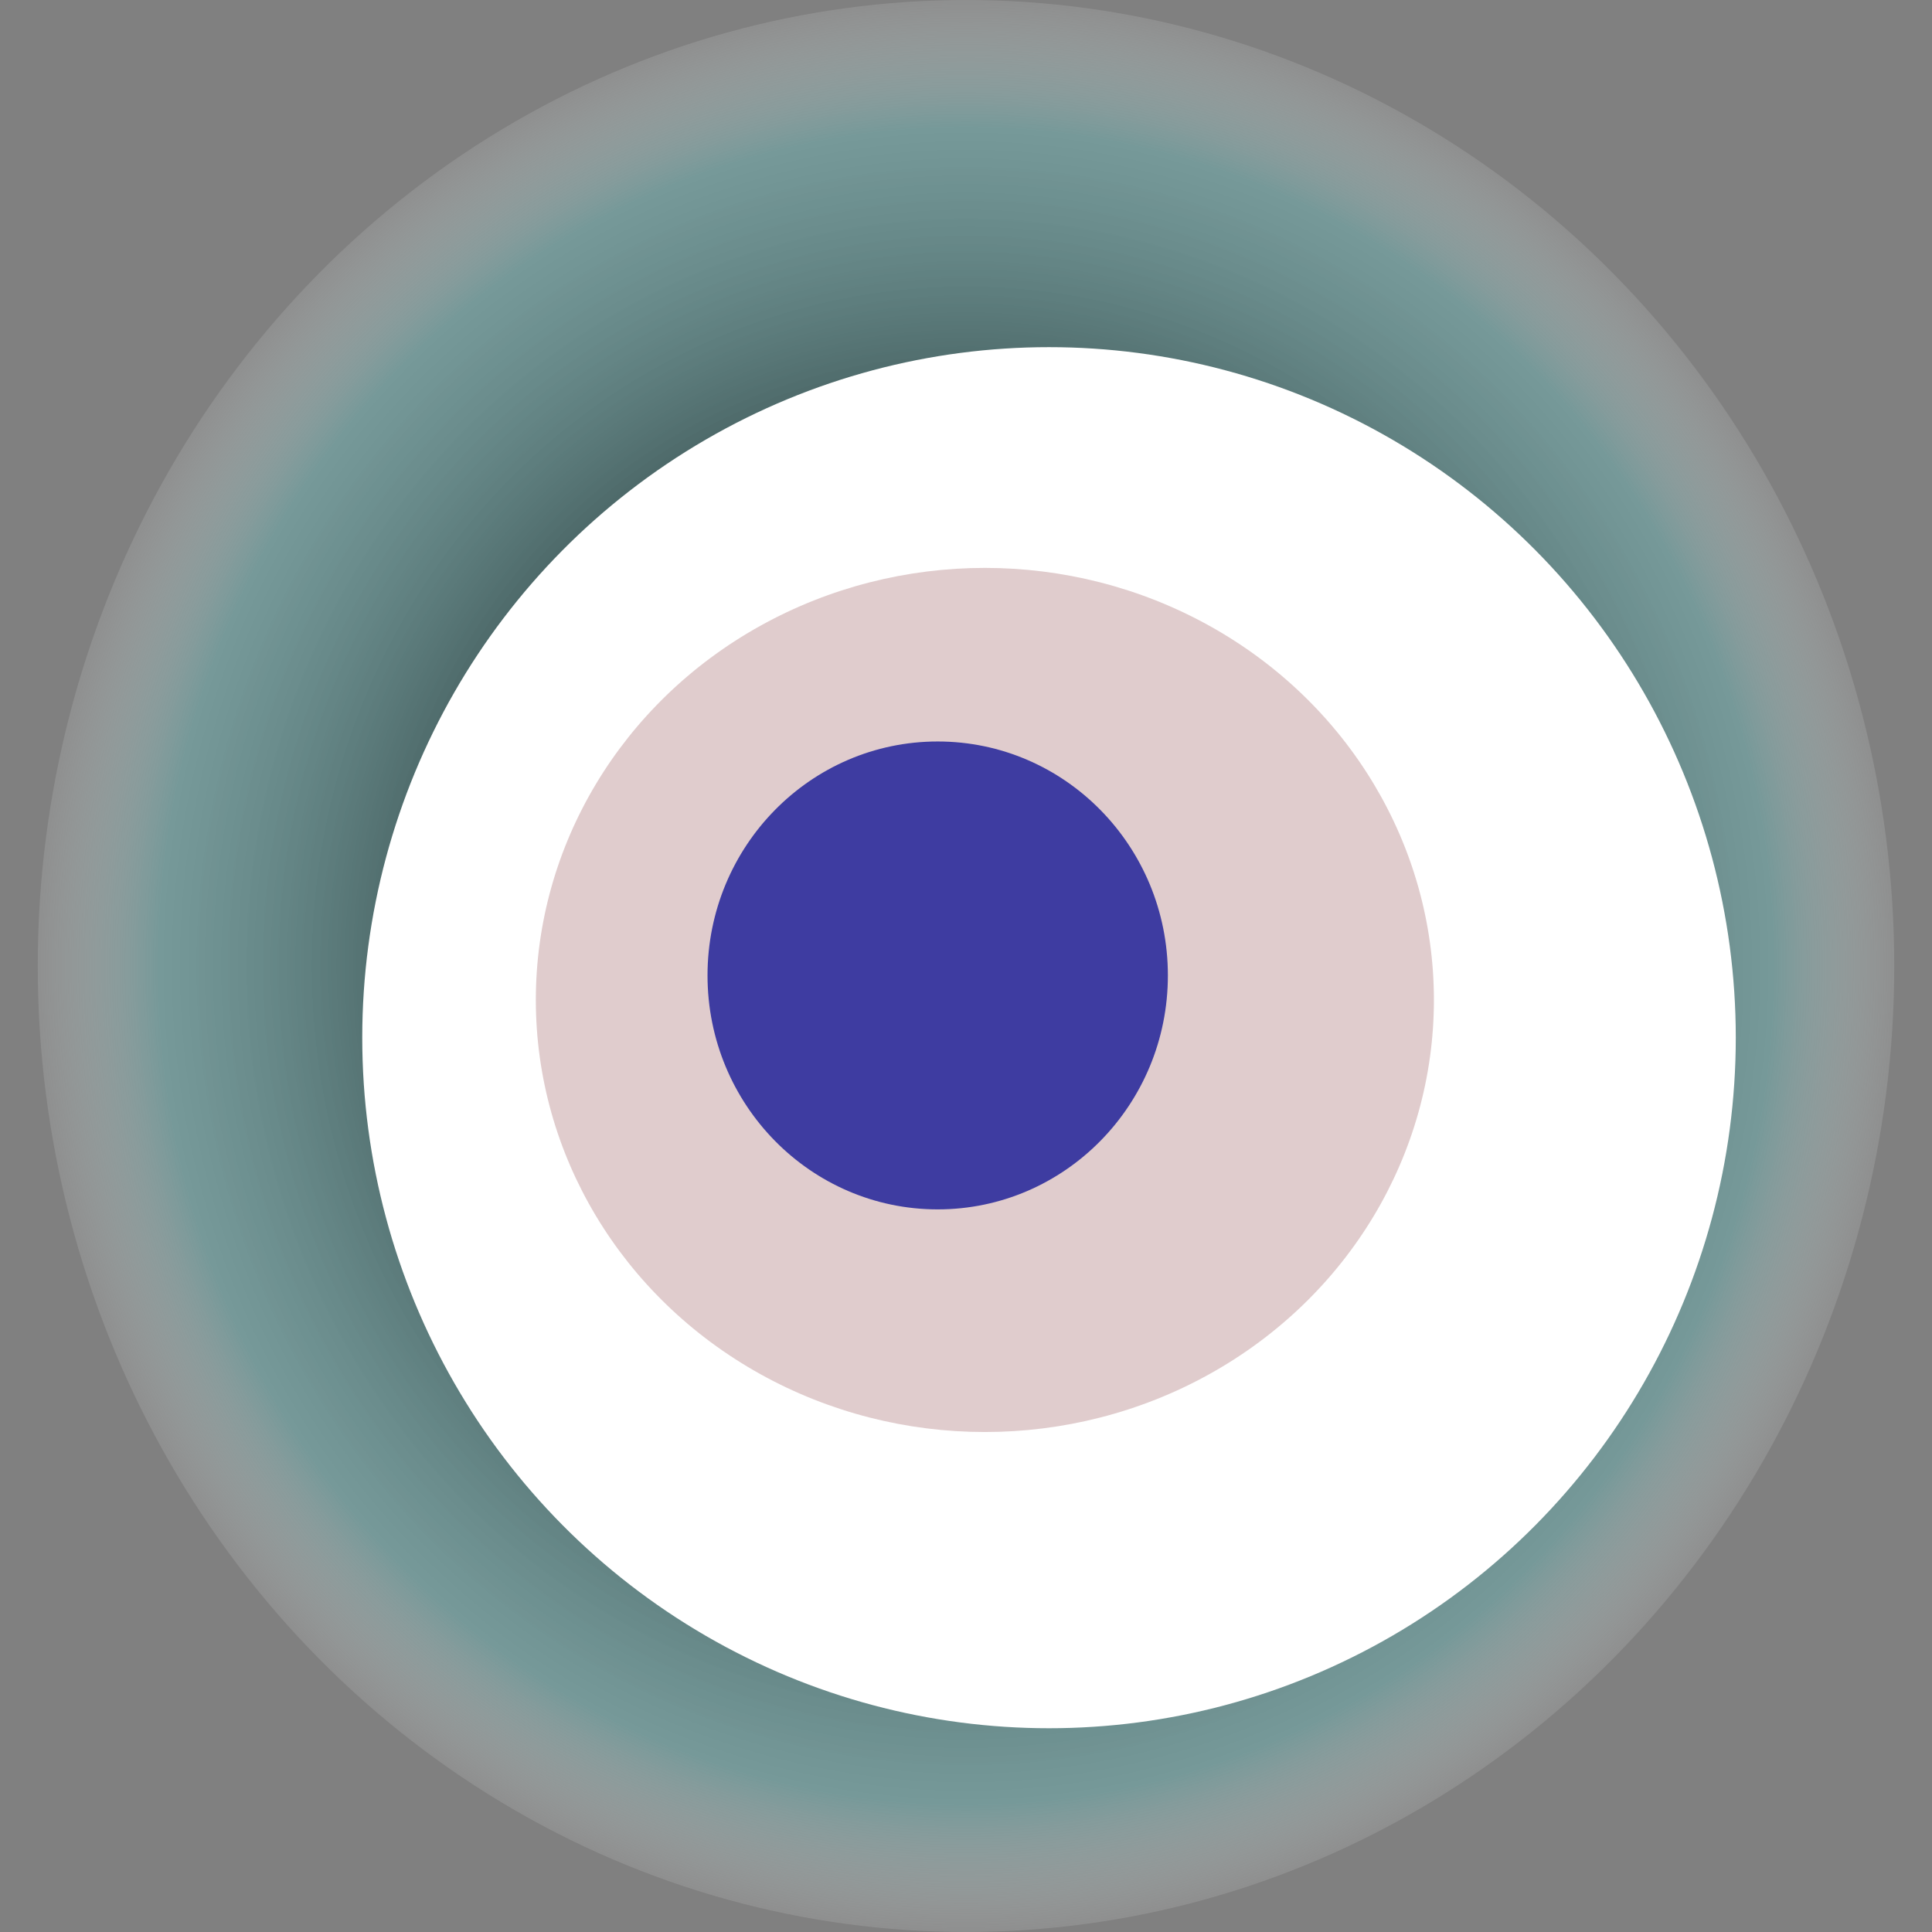
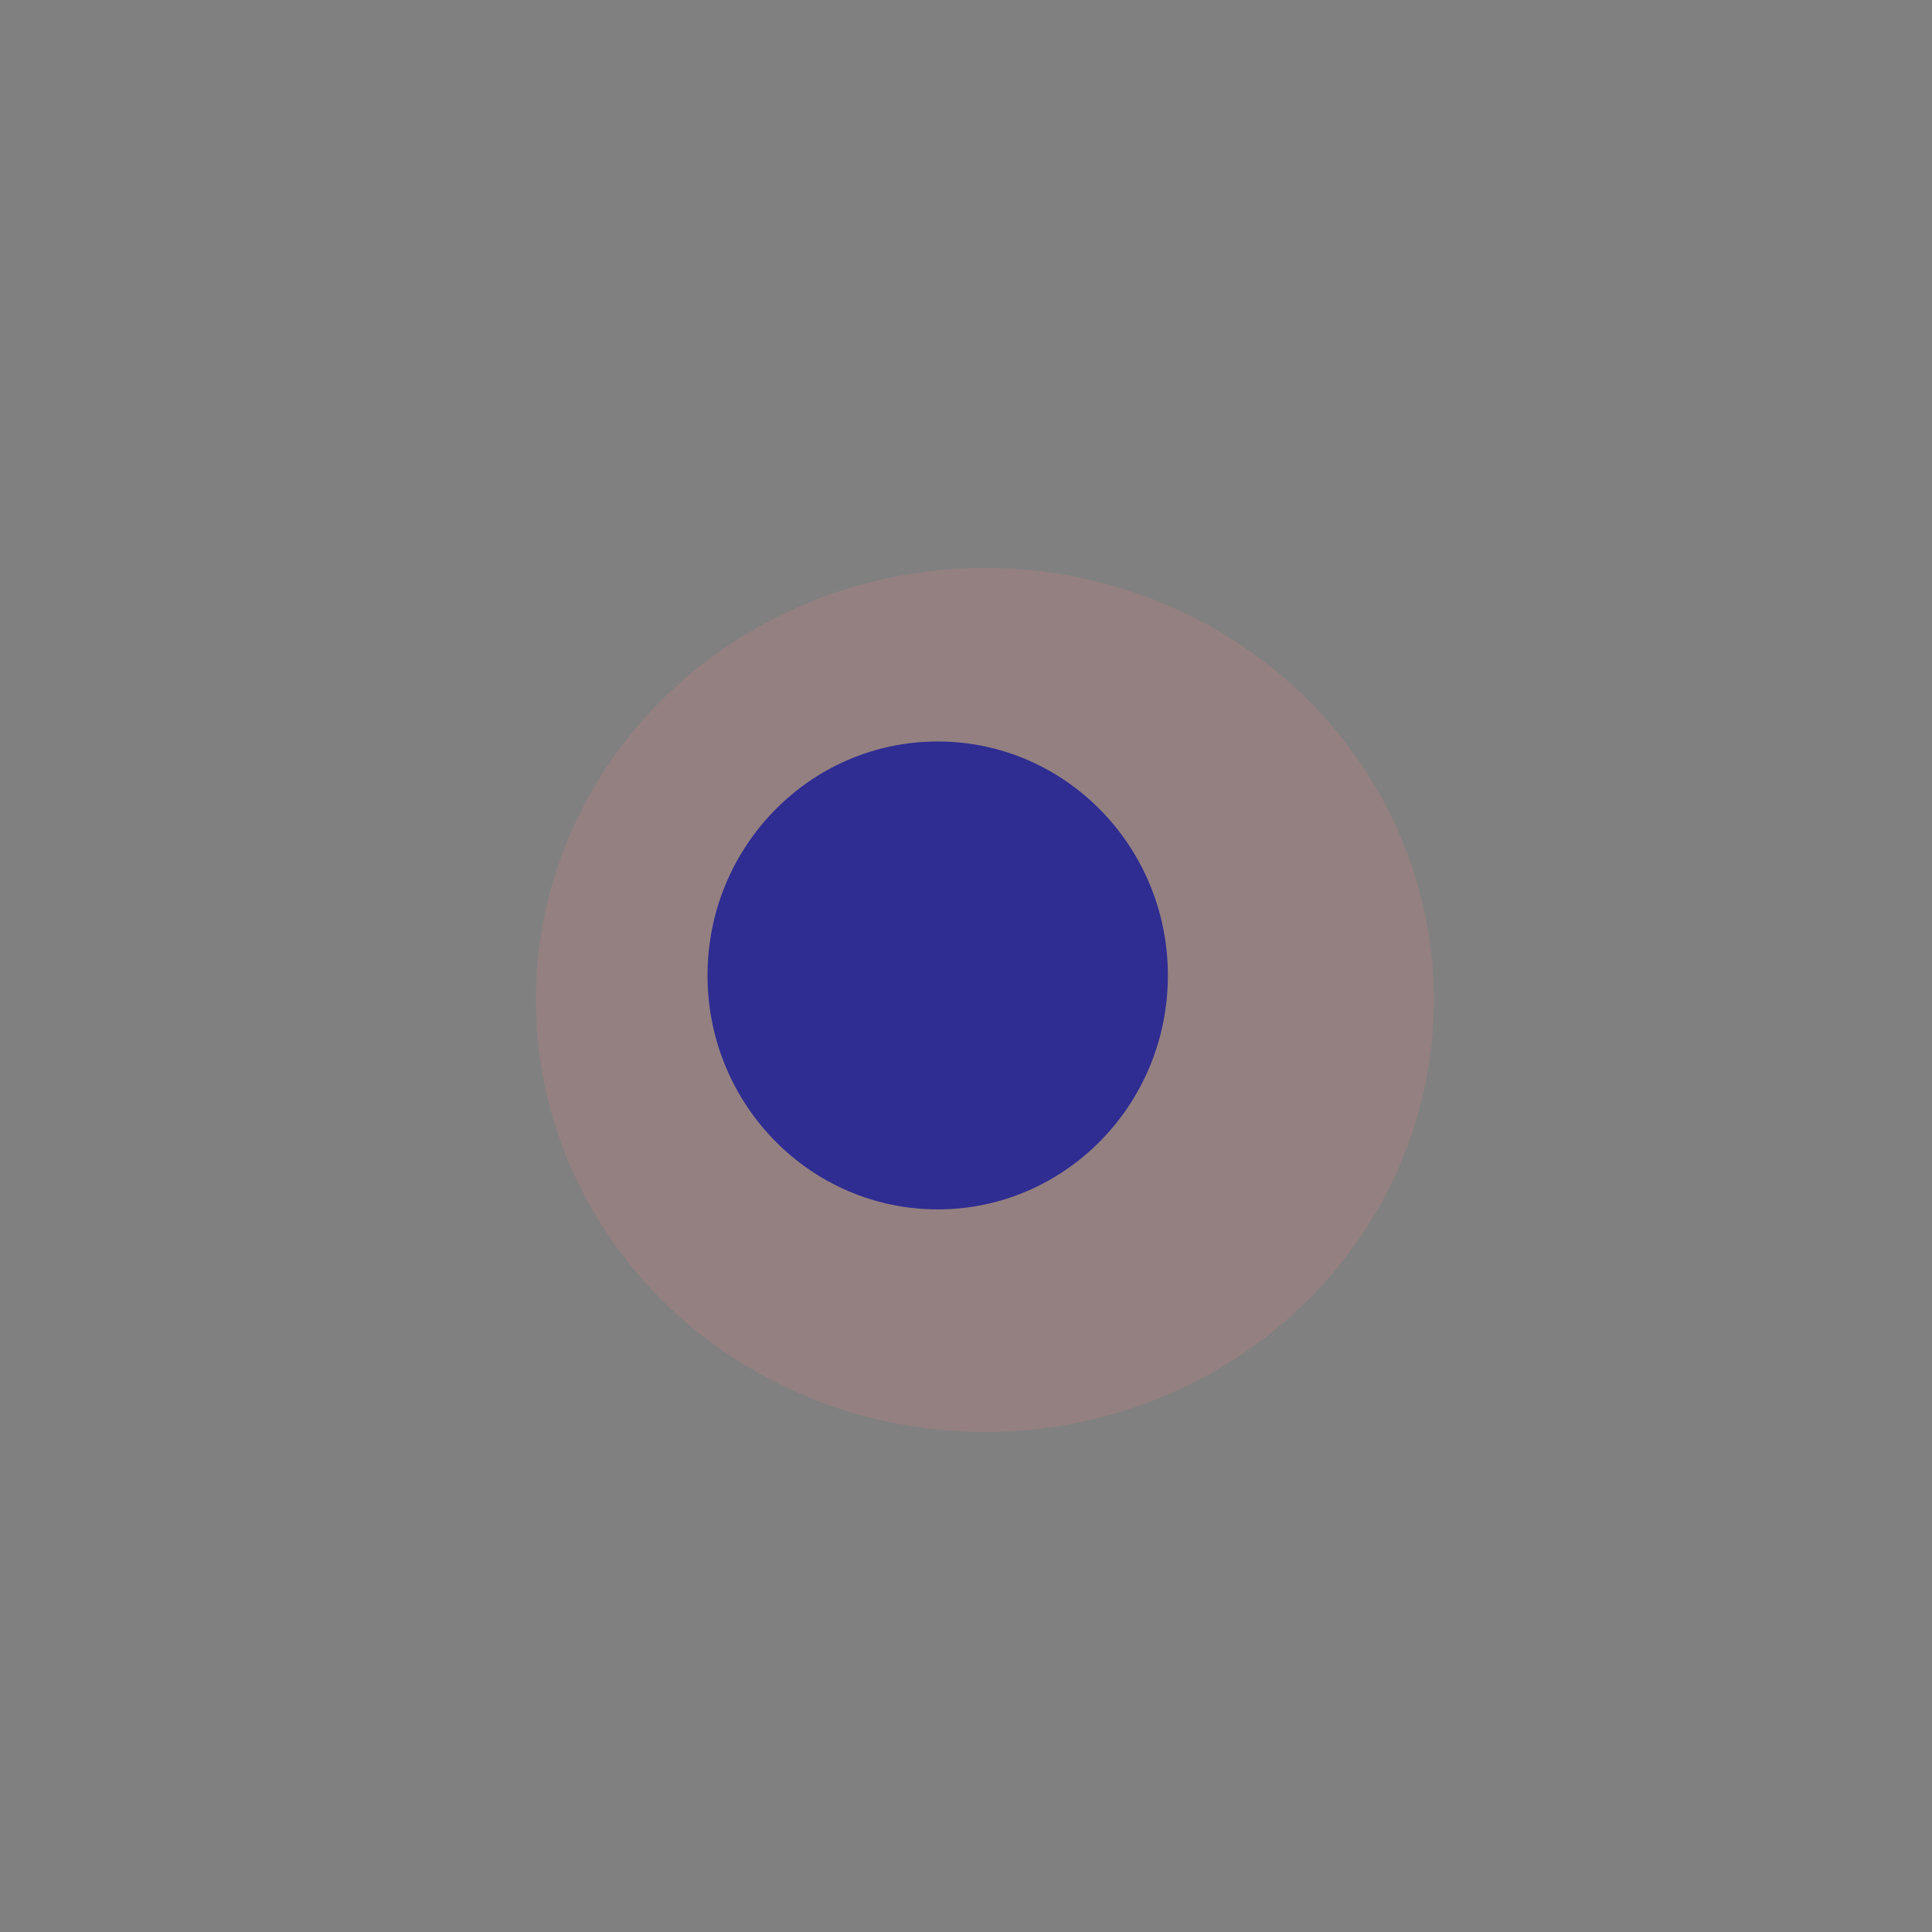
<svg xmlns="http://www.w3.org/2000/svg" width="1024" height="1024">
  <rect width="100%" height="100%" fill="#808080" stroke="none" />
  <g>
    <title>0x800d0716740b4a7886eff5b0e577bc9969aba55c</title>
-     <ellipse ry="512" rx="492" cy="512" cx="512" fill="url(#e_1_g)" />
-     <ellipse ry="366" rx="364" cy="550" cx="556" fill="#FFF" />
    <ellipse ry="229" rx="238" cy="530" cx="522" fill="rgba(178,127,131,0.4)" />
    <ellipse ry="124" rx="122" cy="517" cx="497" fill="rgba(22, 24, 150, 0.8)" />
    <animateTransform attributeName="transform" begin="0s" dur="26s" type="rotate" from="0 512 512" to="360 512 512" repeatCount="indefinite" />
    <defs>
      <radialGradient id="e_1_g">
        <stop offset="30%" stop-color="#000" />
        <stop offset="86%" stop-color="rgba(108,178,178,0.5)" />
        <stop offset="100%" stop-color="rgba(255,255,255,0.1)" />
      </radialGradient>
    </defs>
  </g>
</svg>